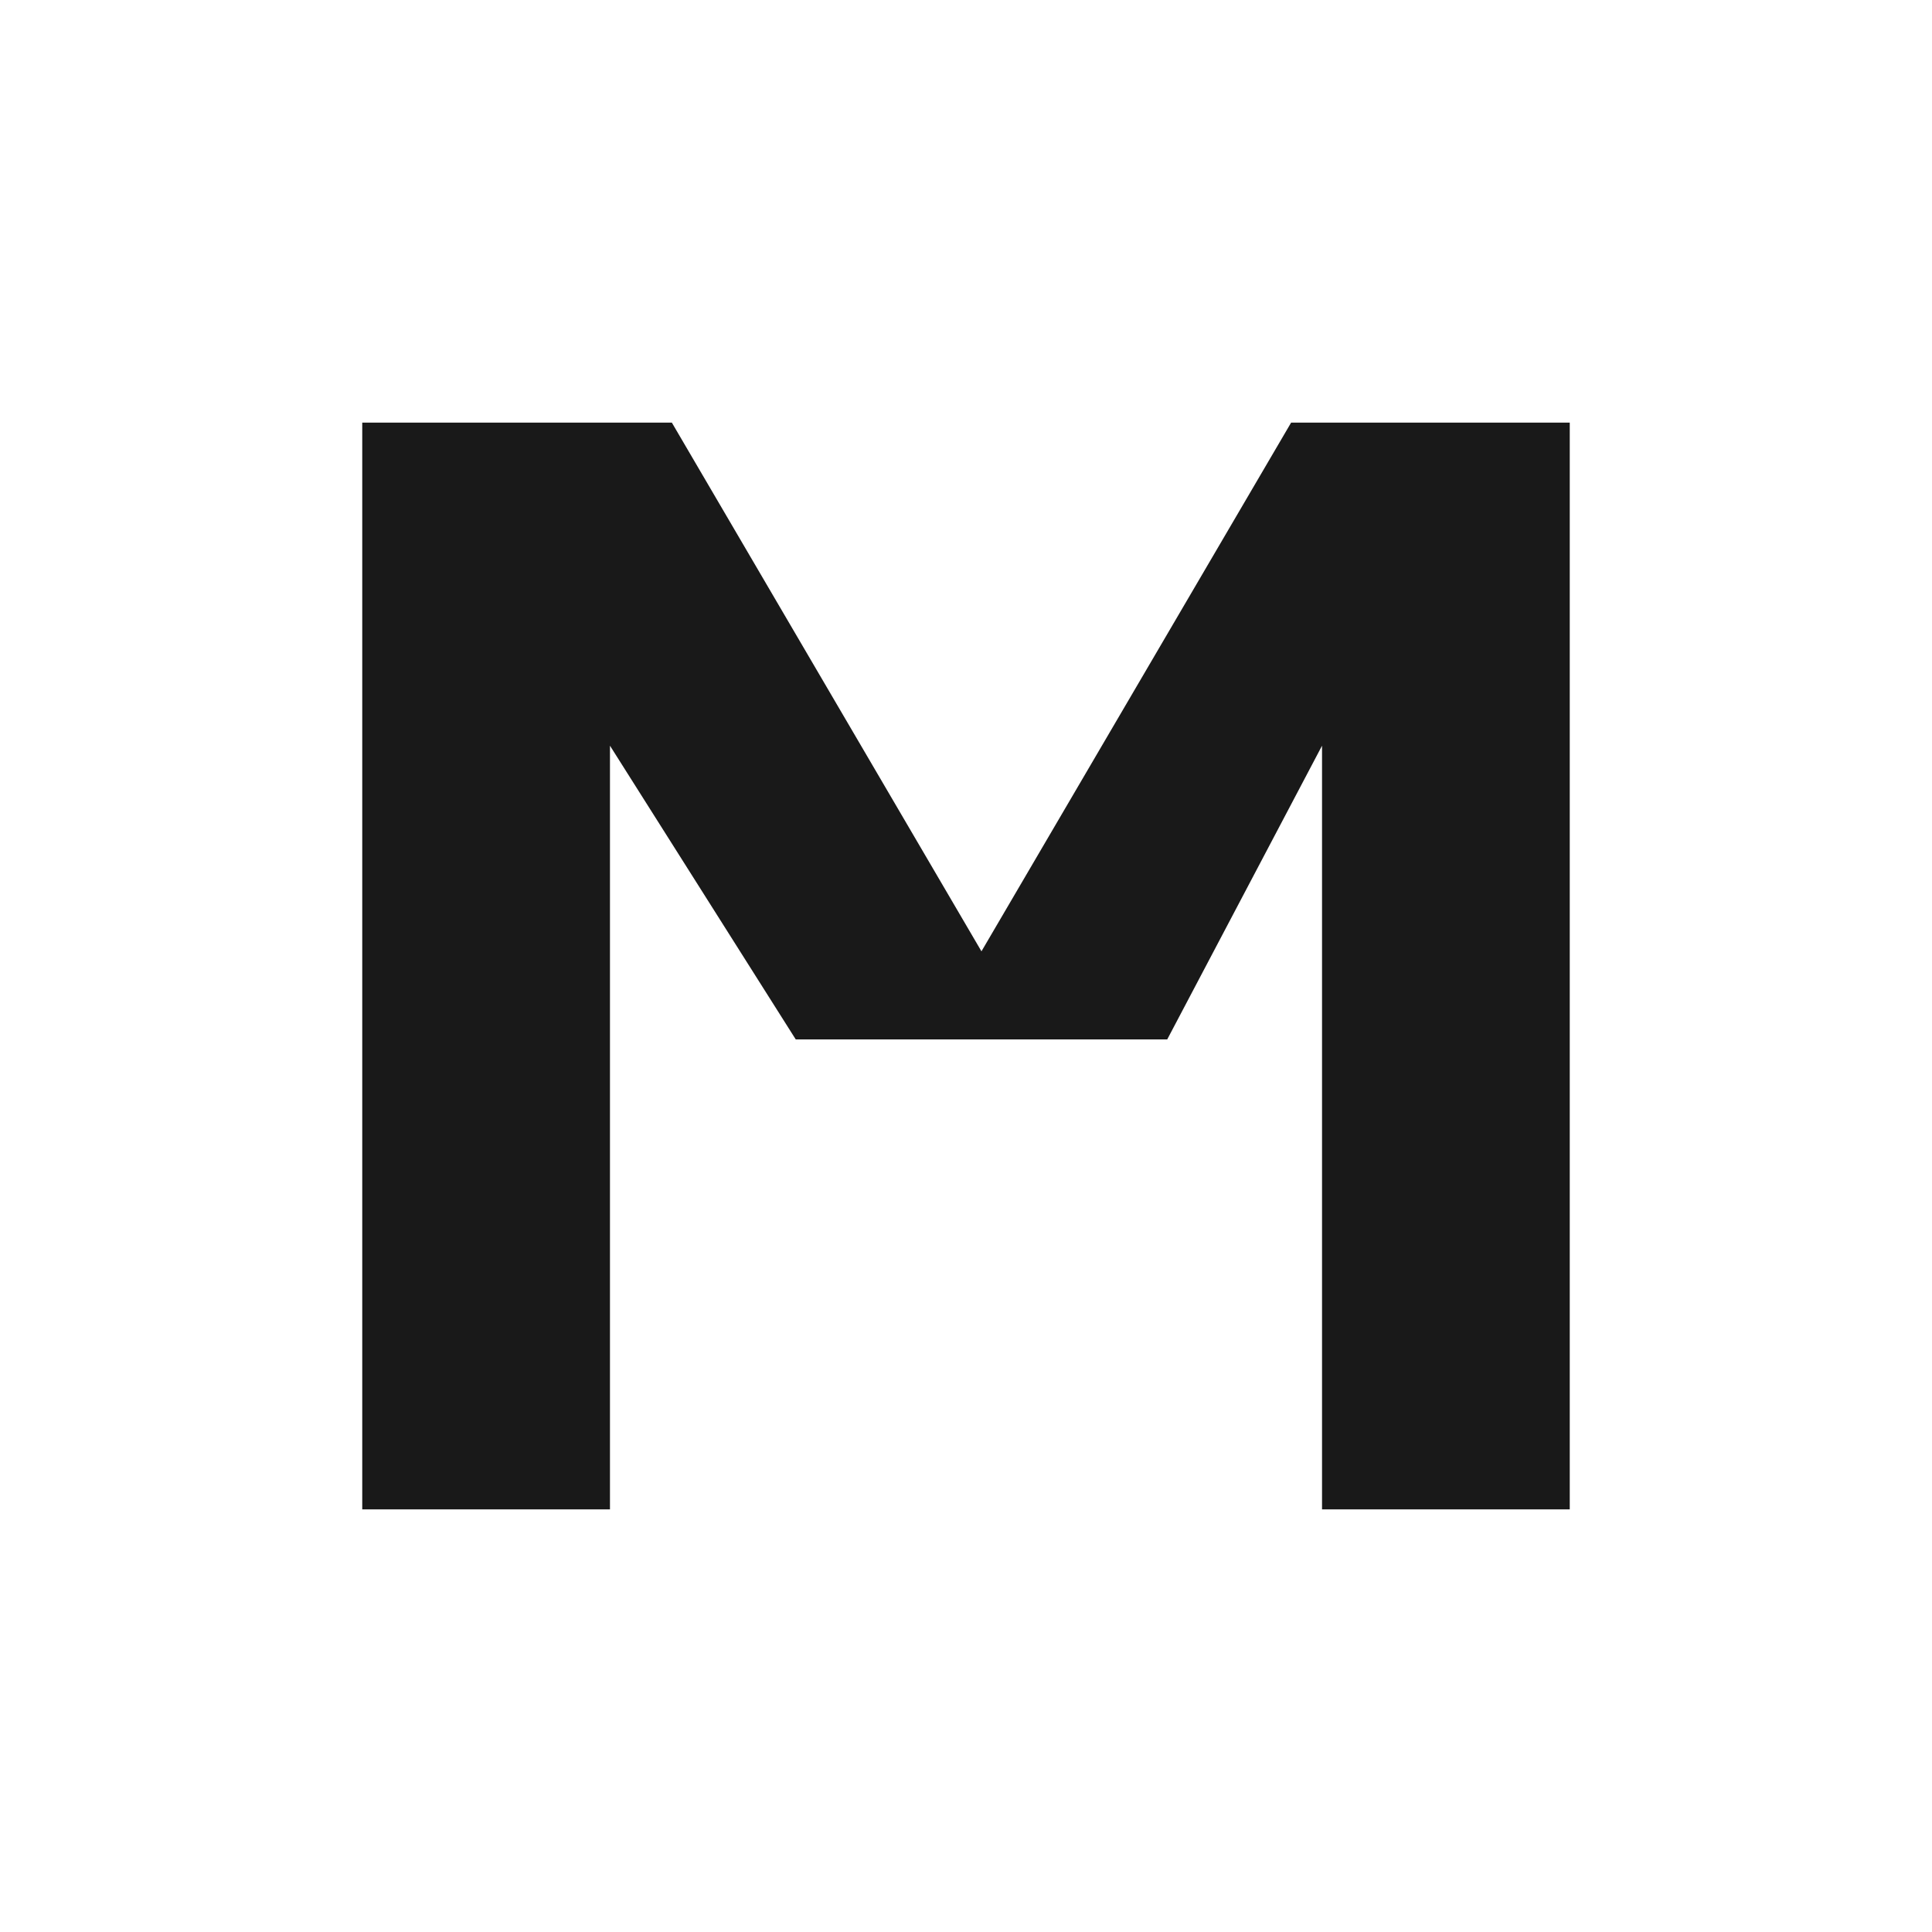
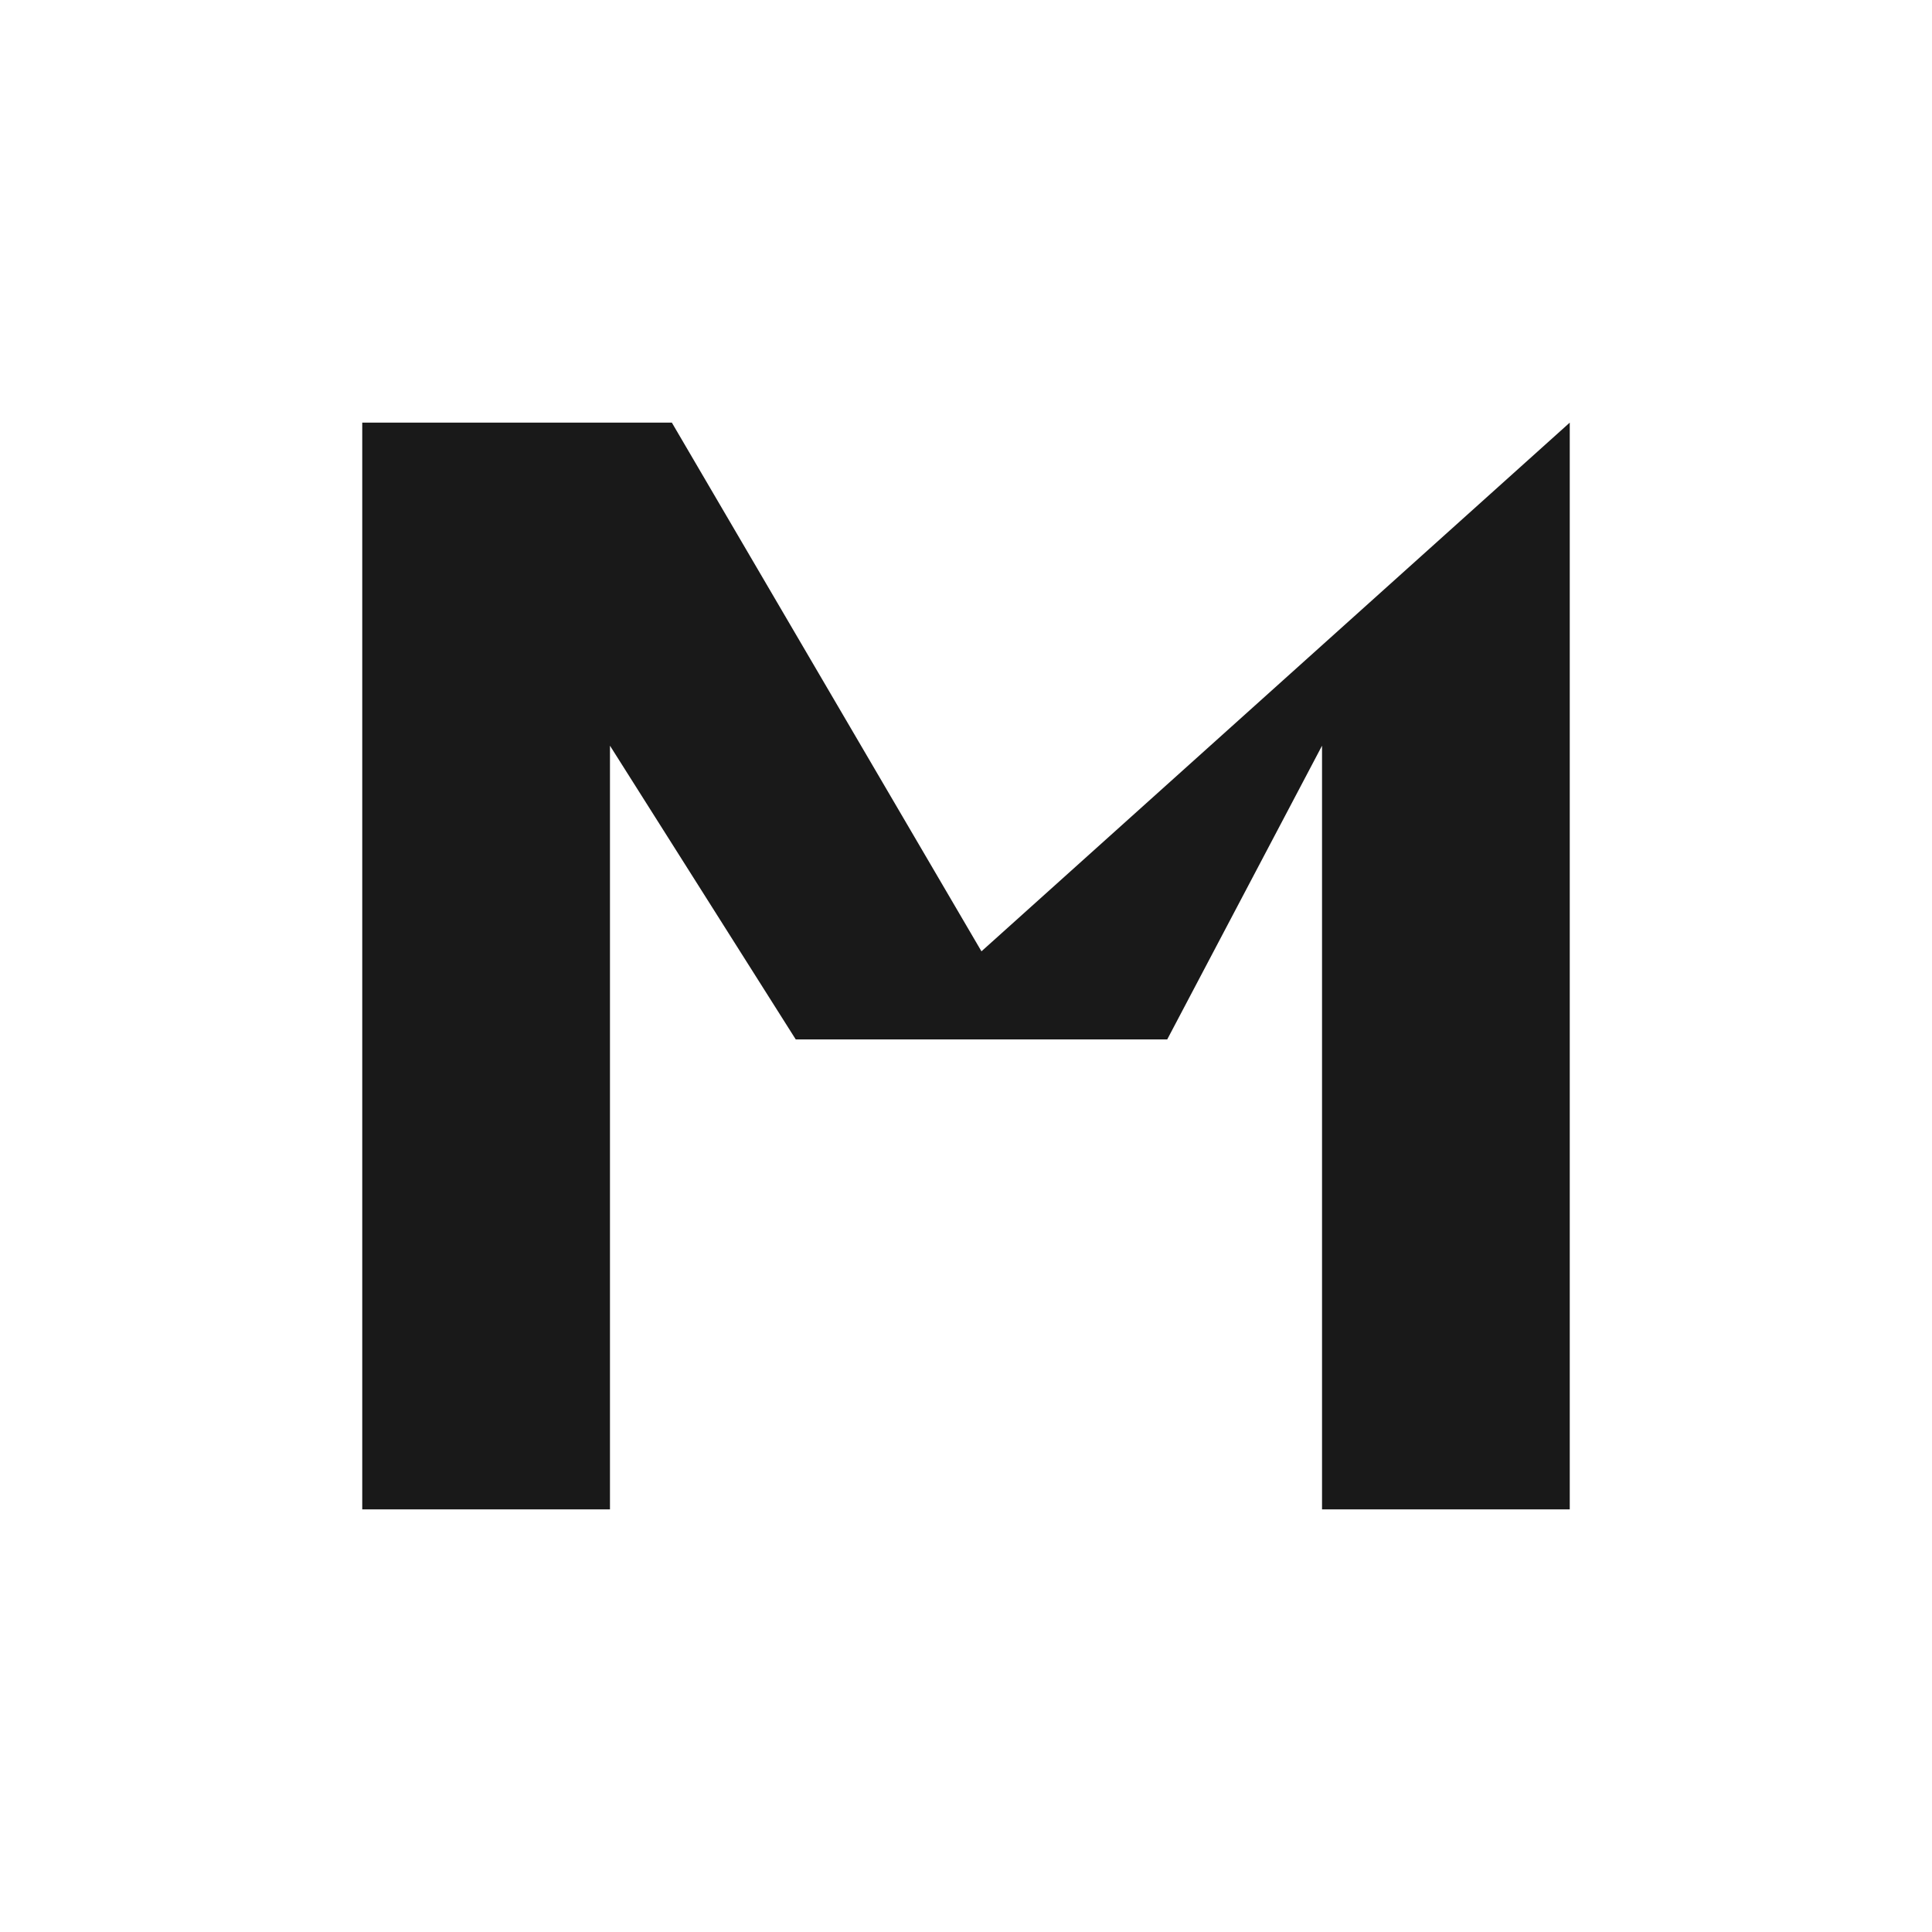
<svg xmlns="http://www.w3.org/2000/svg" width="32" height="32" viewBox="0 0 32 32" fill="none">
-   <path d="M6 7.486V25H10.103V12.351L13.18 17.216H19.333L21.897 12.351V25H26V7H21.385L16.256 15.757L11.128 7H6V7.486Z" fill="#191919" />
+   <path d="M6 7.486V25H10.103V12.351L13.18 17.216H19.333L21.897 12.351V25H26V7L16.256 15.757L11.128 7H6V7.486Z" fill="#191919" />
</svg>